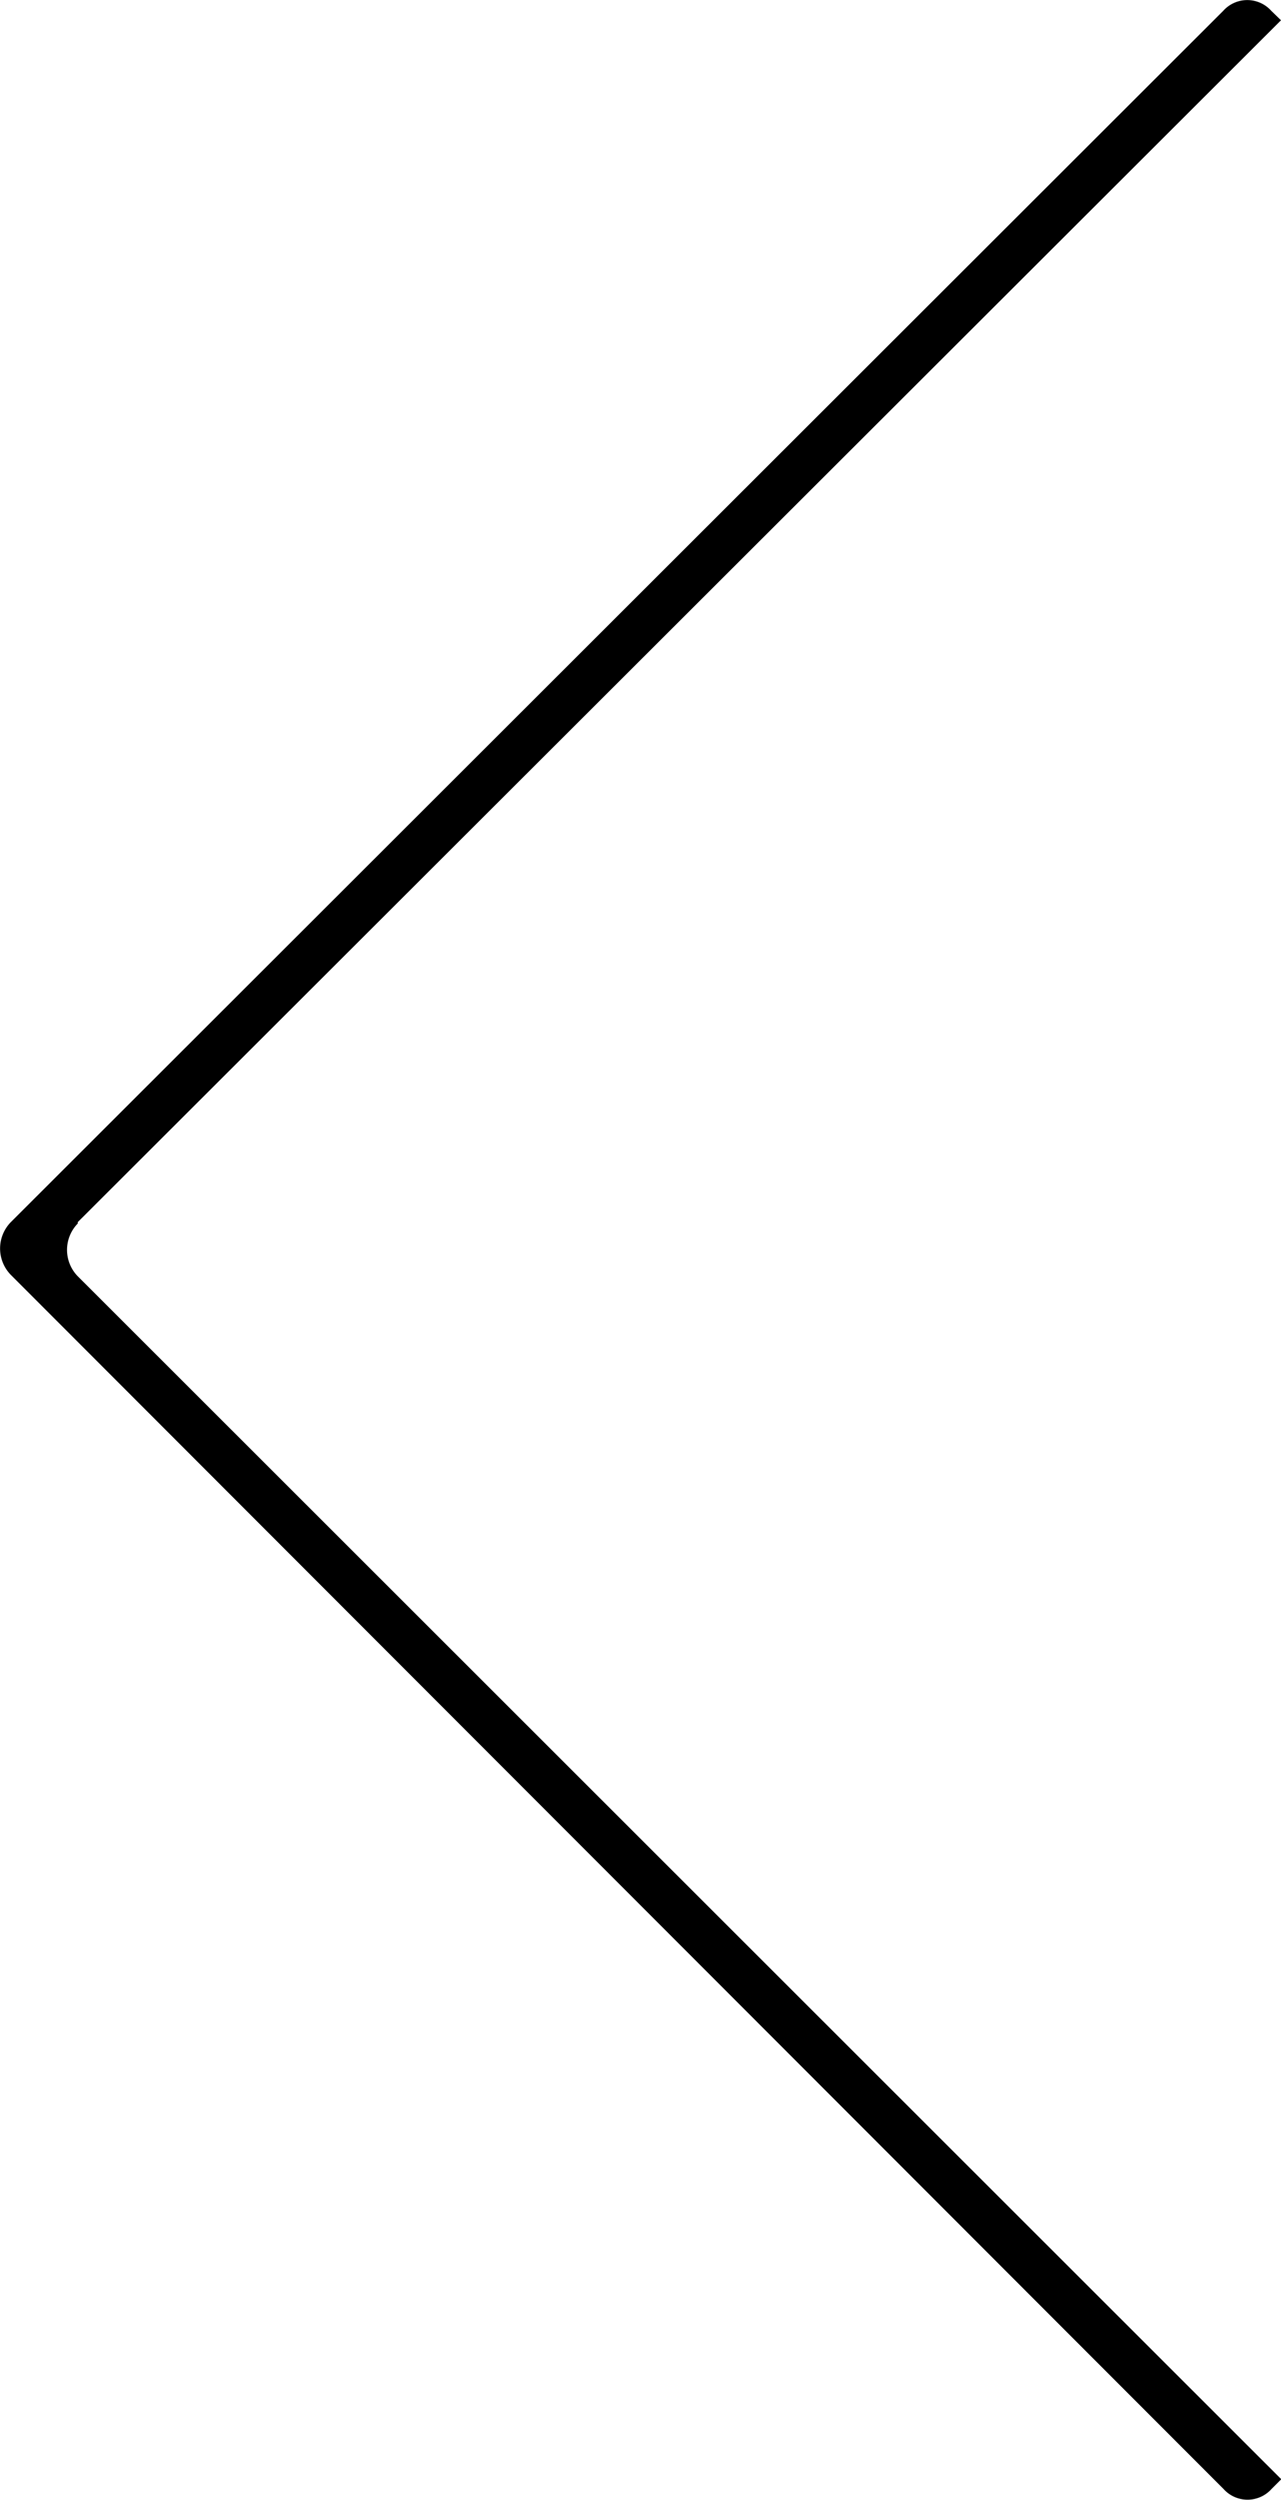
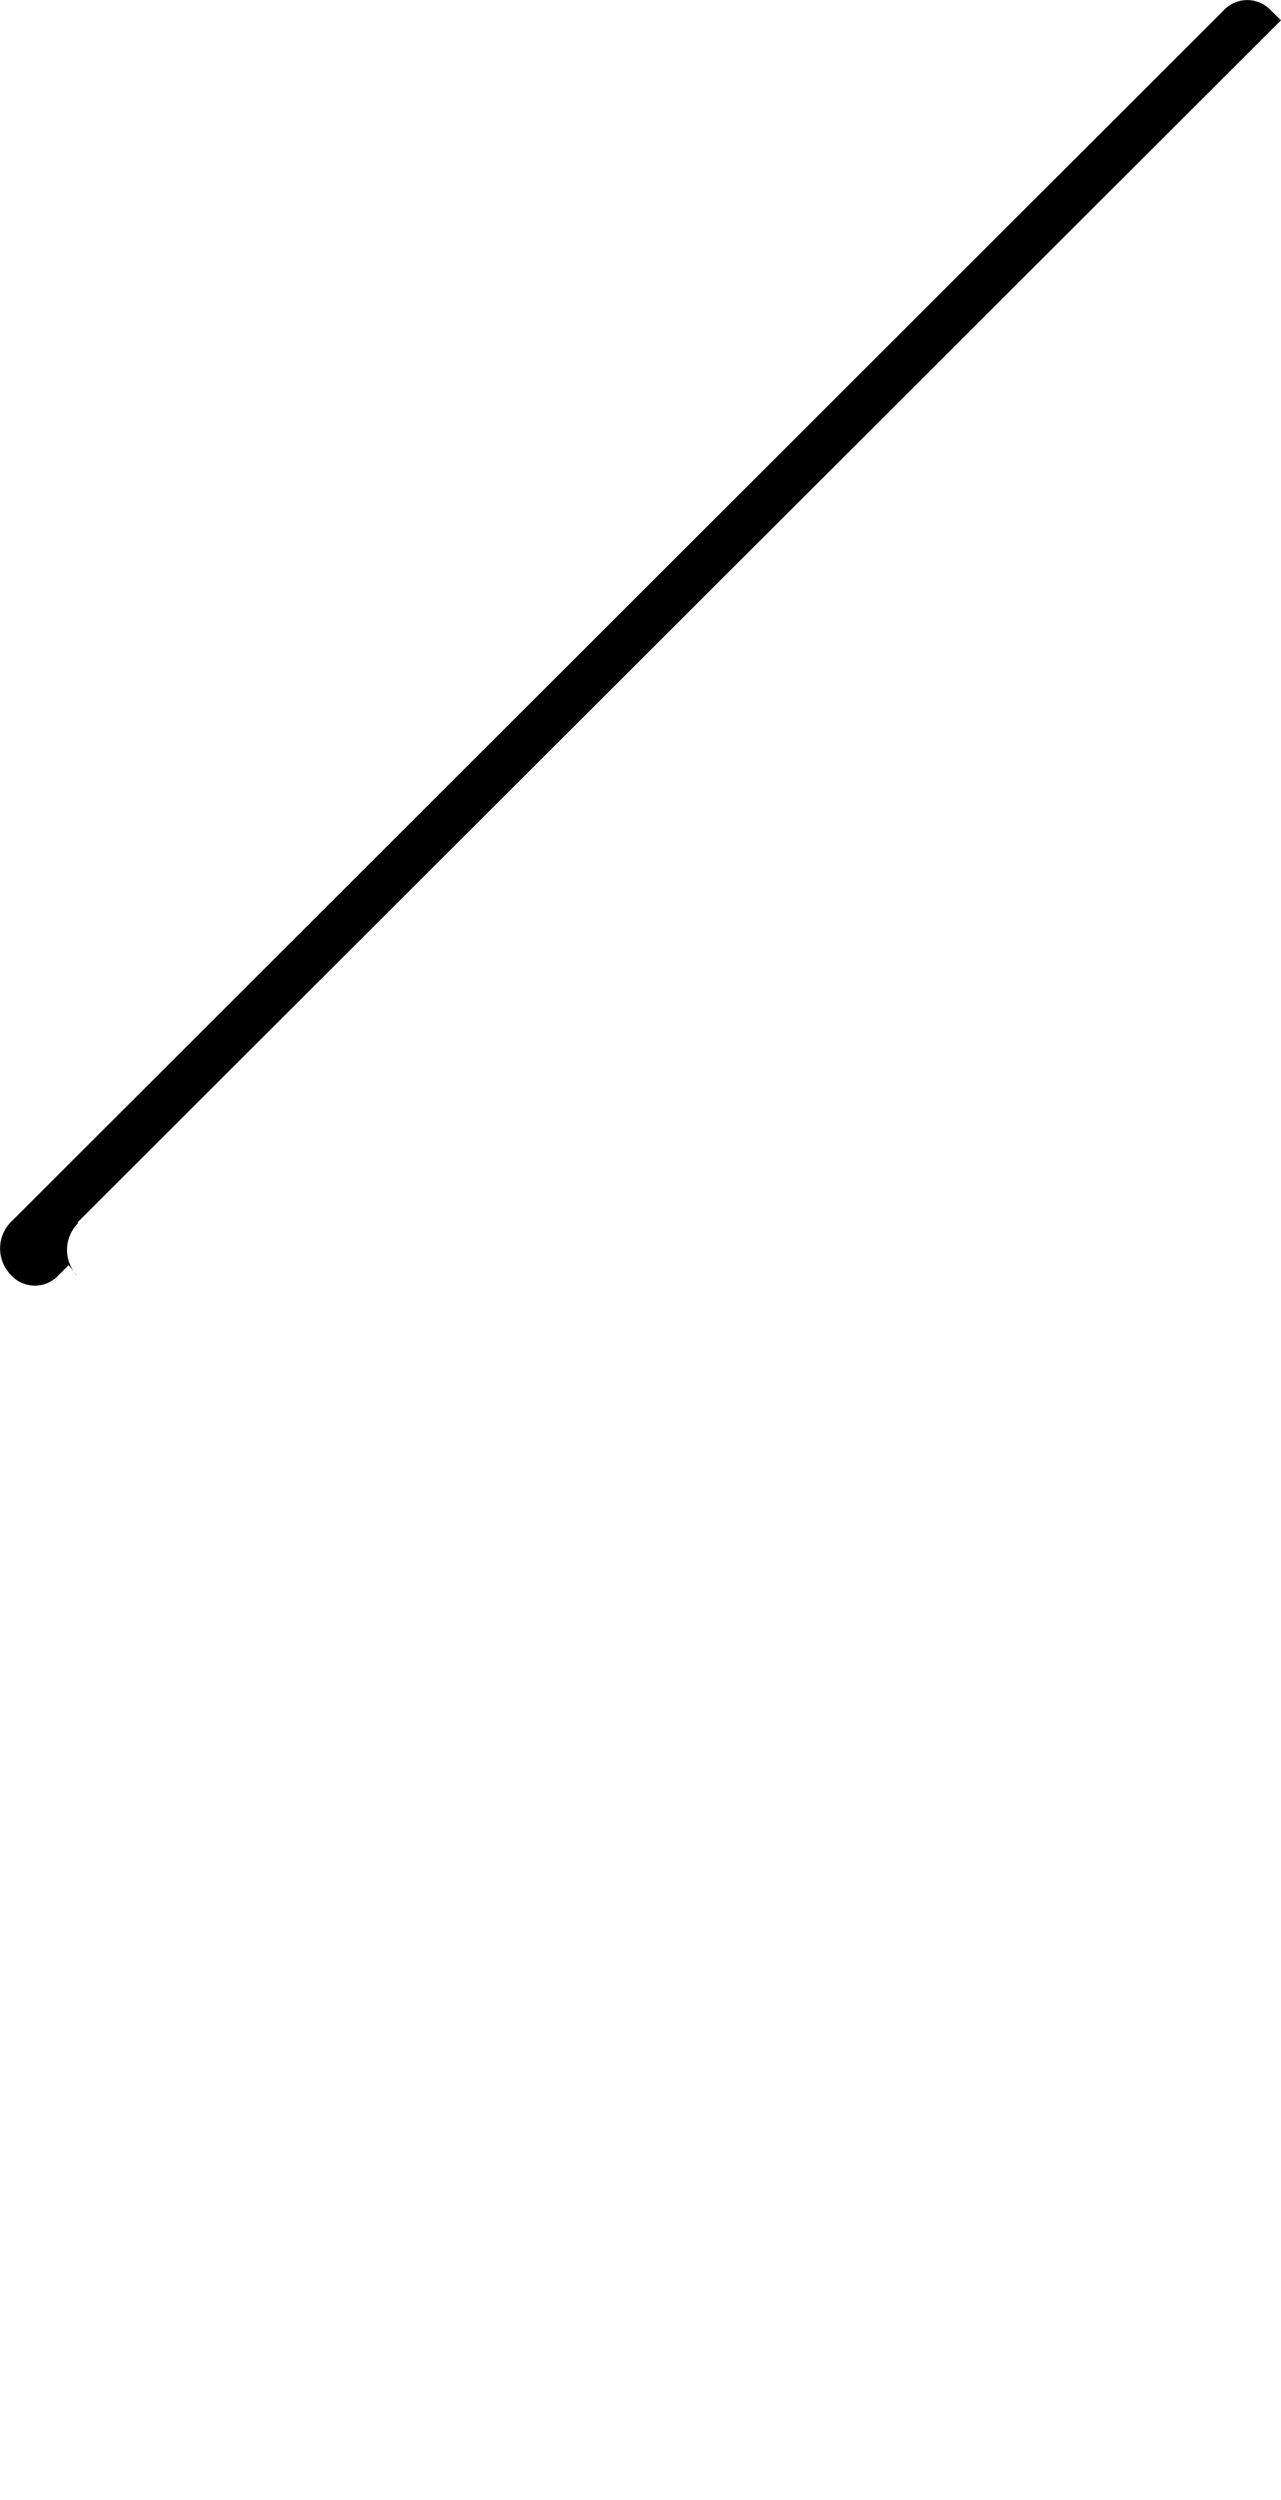
<svg xmlns="http://www.w3.org/2000/svg" id="687e94d1-af5e-494f-bf5b-89afdfd1e65b" data-name="katman 1" viewBox="0 0 46.12 90">
  <title>pagination-left</title>
-   <path d="M2.8,44L46.12,0.73l-0.35-.34a1.16,1.16,0,0,0-1.73,0L0.39,44a1.36,1.36,0,0,0,0,1.9L44.05,89.61a1.16,1.16,0,0,0,1.73,0l0.35-.35L2.8,45.95a1.36,1.36,0,0,1,0-1.9h0Z" />
+   <path d="M2.8,44L46.12,0.73l-0.35-.34a1.16,1.16,0,0,0-1.73,0L0.39,44a1.36,1.36,0,0,0,0,1.9a1.16,1.16,0,0,0,1.73,0l0.35-.35L2.8,45.95a1.36,1.36,0,0,1,0-1.9h0Z" />
</svg>